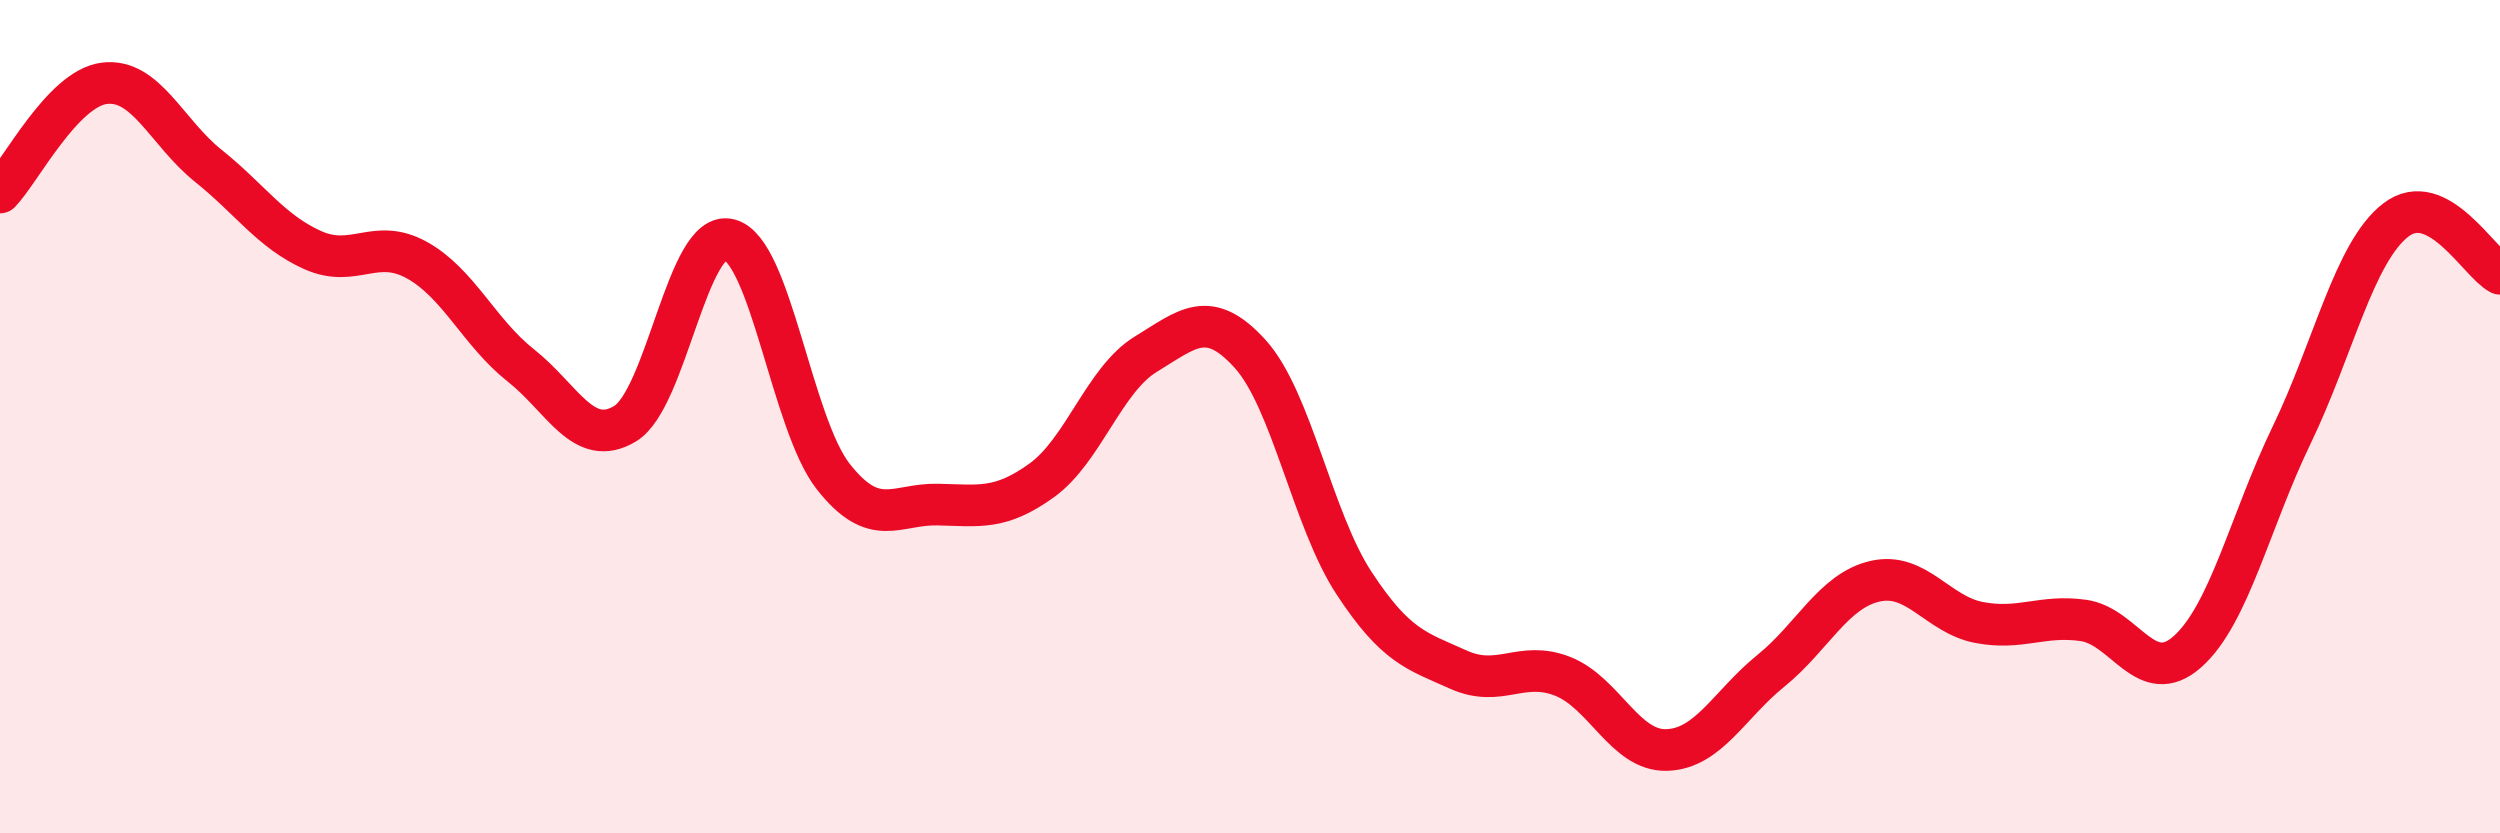
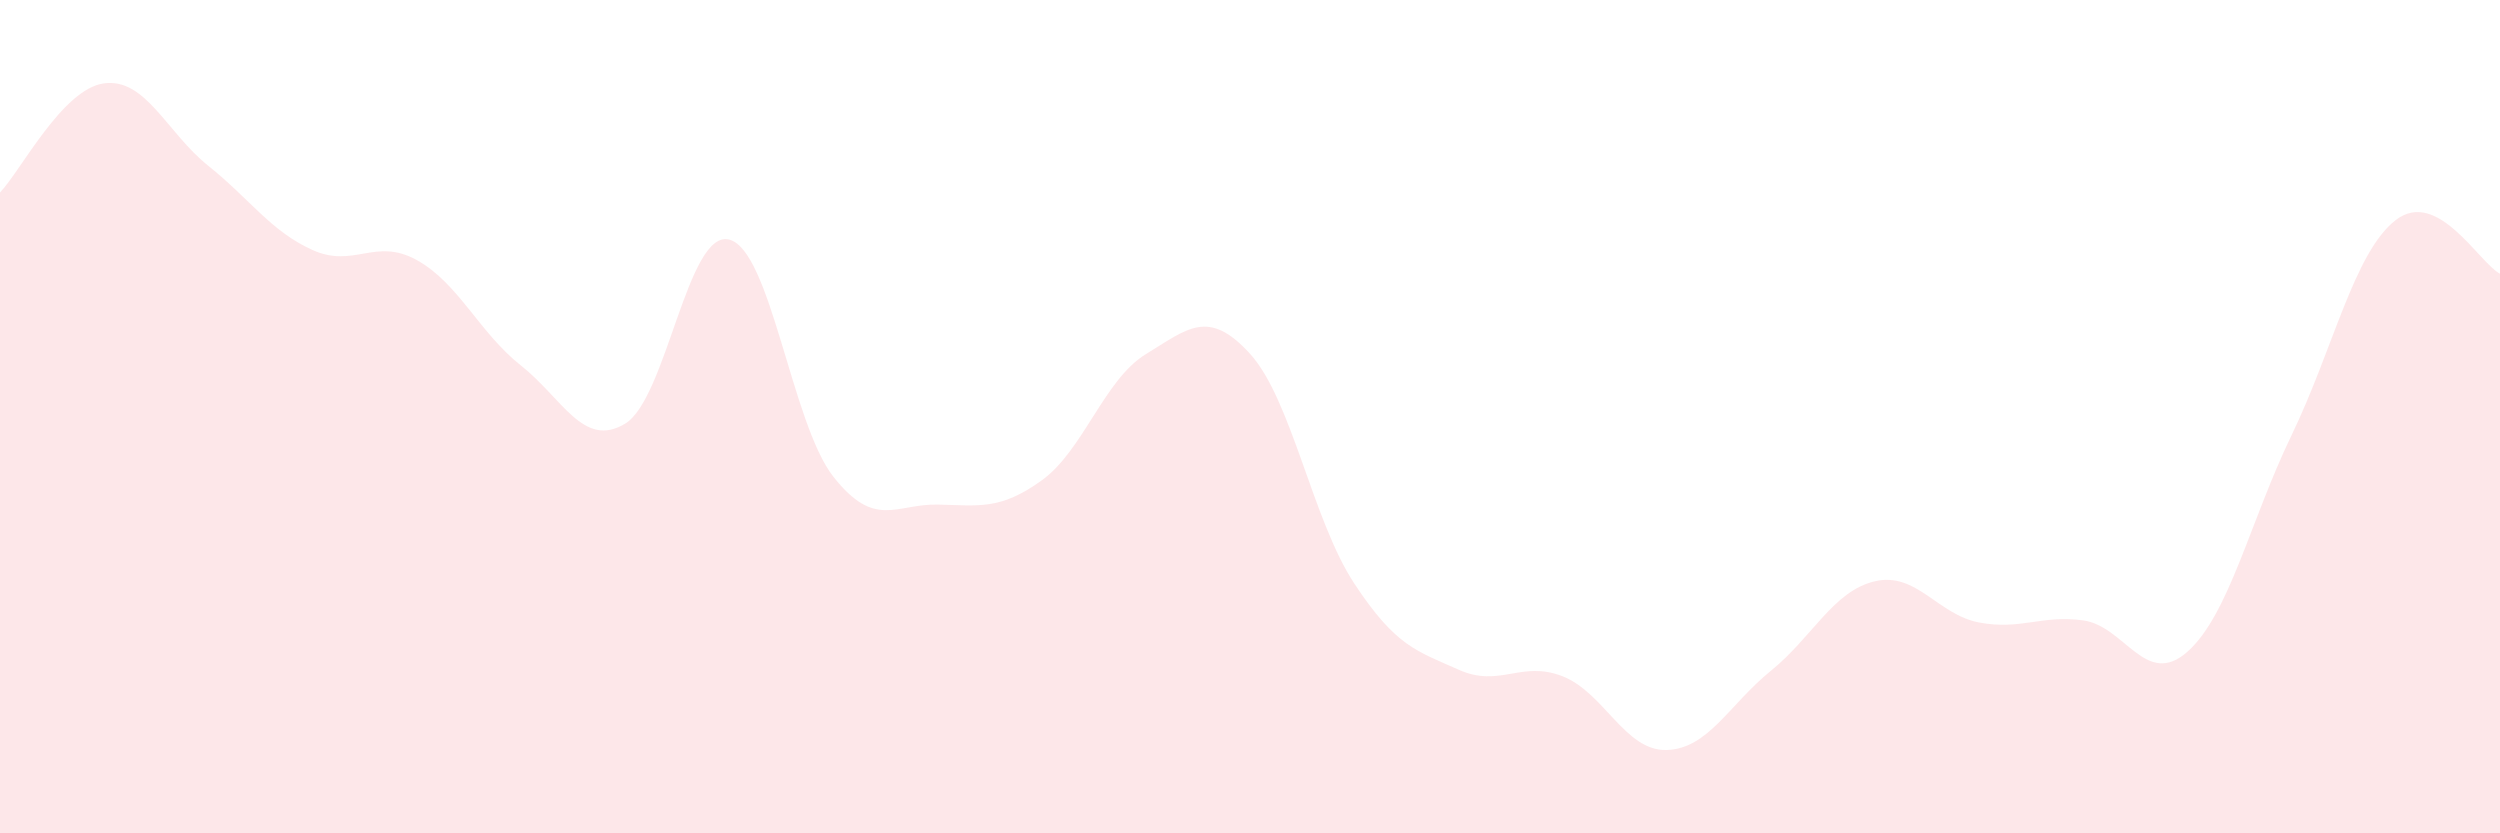
<svg xmlns="http://www.w3.org/2000/svg" width="60" height="20" viewBox="0 0 60 20">
  <path d="M 0,4.62 C 0.5,4.1 1.5,2.13 2.5,2 C 3.5,1.87 4,3.18 5,3.98 C 6,4.78 6.5,5.55 7.5,6 C 8.5,6.45 9,5.69 10,6.24 C 11,6.79 11.5,7.98 12.5,8.77 C 13.5,9.56 14,10.77 15,10.17 C 16,9.57 16.5,5.5 17.5,5.75 C 18.5,6 19,10.17 20,11.44 C 21,12.71 21.5,12.09 22.5,12.11 C 23.5,12.13 24,12.25 25,11.53 C 26,10.81 26.5,9.11 27.5,8.5 C 28.5,7.89 29,7.39 30,8.49 C 31,9.59 31.5,12.48 32.5,14 C 33.5,15.52 34,15.62 35,16.07 C 36,16.52 36.5,15.84 37.5,16.23 C 38.5,16.62 39,18.03 40,18 C 41,17.97 41.5,16.91 42.5,16.1 C 43.5,15.29 44,14.18 45,13.95 C 46,13.72 46.5,14.75 47.5,14.94 C 48.5,15.13 49,14.75 50,14.89 C 51,15.03 51.5,16.53 52.5,15.64 C 53.5,14.75 54,12.51 55,10.44 C 56,8.37 56.5,6.05 57.5,5.28 C 58.5,4.51 59.5,6.31 60,6.57L60 20L0 20Z" fill="#EB0A25" opacity="0.1" stroke-linecap="round" stroke-linejoin="round" />
-   <path d="M 0,4.62 C 0.5,4.1 1.5,2.13 2.5,2 C 3.5,1.87 4,3.18 5,3.98 C 6,4.78 6.5,5.55 7.5,6 C 8.5,6.45 9,5.69 10,6.24 C 11,6.79 11.5,7.98 12.5,8.77 C 13.5,9.56 14,10.77 15,10.17 C 16,9.57 16.5,5.5 17.5,5.75 C 18.5,6 19,10.17 20,11.44 C 21,12.71 21.5,12.09 22.5,12.11 C 23.5,12.13 24,12.25 25,11.53 C 26,10.81 26.5,9.11 27.5,8.5 C 28.5,7.89 29,7.39 30,8.49 C 31,9.59 31.5,12.48 32.5,14 C 33.5,15.52 34,15.62 35,16.07 C 36,16.52 36.5,15.84 37.5,16.23 C 38.5,16.62 39,18.03 40,18 C 41,17.97 41.5,16.91 42.5,16.1 C 43.5,15.29 44,14.18 45,13.95 C 46,13.72 46.5,14.75 47.5,14.94 C 48.5,15.13 49,14.75 50,14.89 C 51,15.03 51.5,16.53 52.5,15.64 C 53.5,14.75 54,12.51 55,10.44 C 56,8.37 56.5,6.05 57.5,5.28 C 58.5,4.51 59.5,6.31 60,6.57" stroke="#EB0A25" stroke-width="1" fill="none" stroke-linecap="round" stroke-linejoin="round" />
</svg>